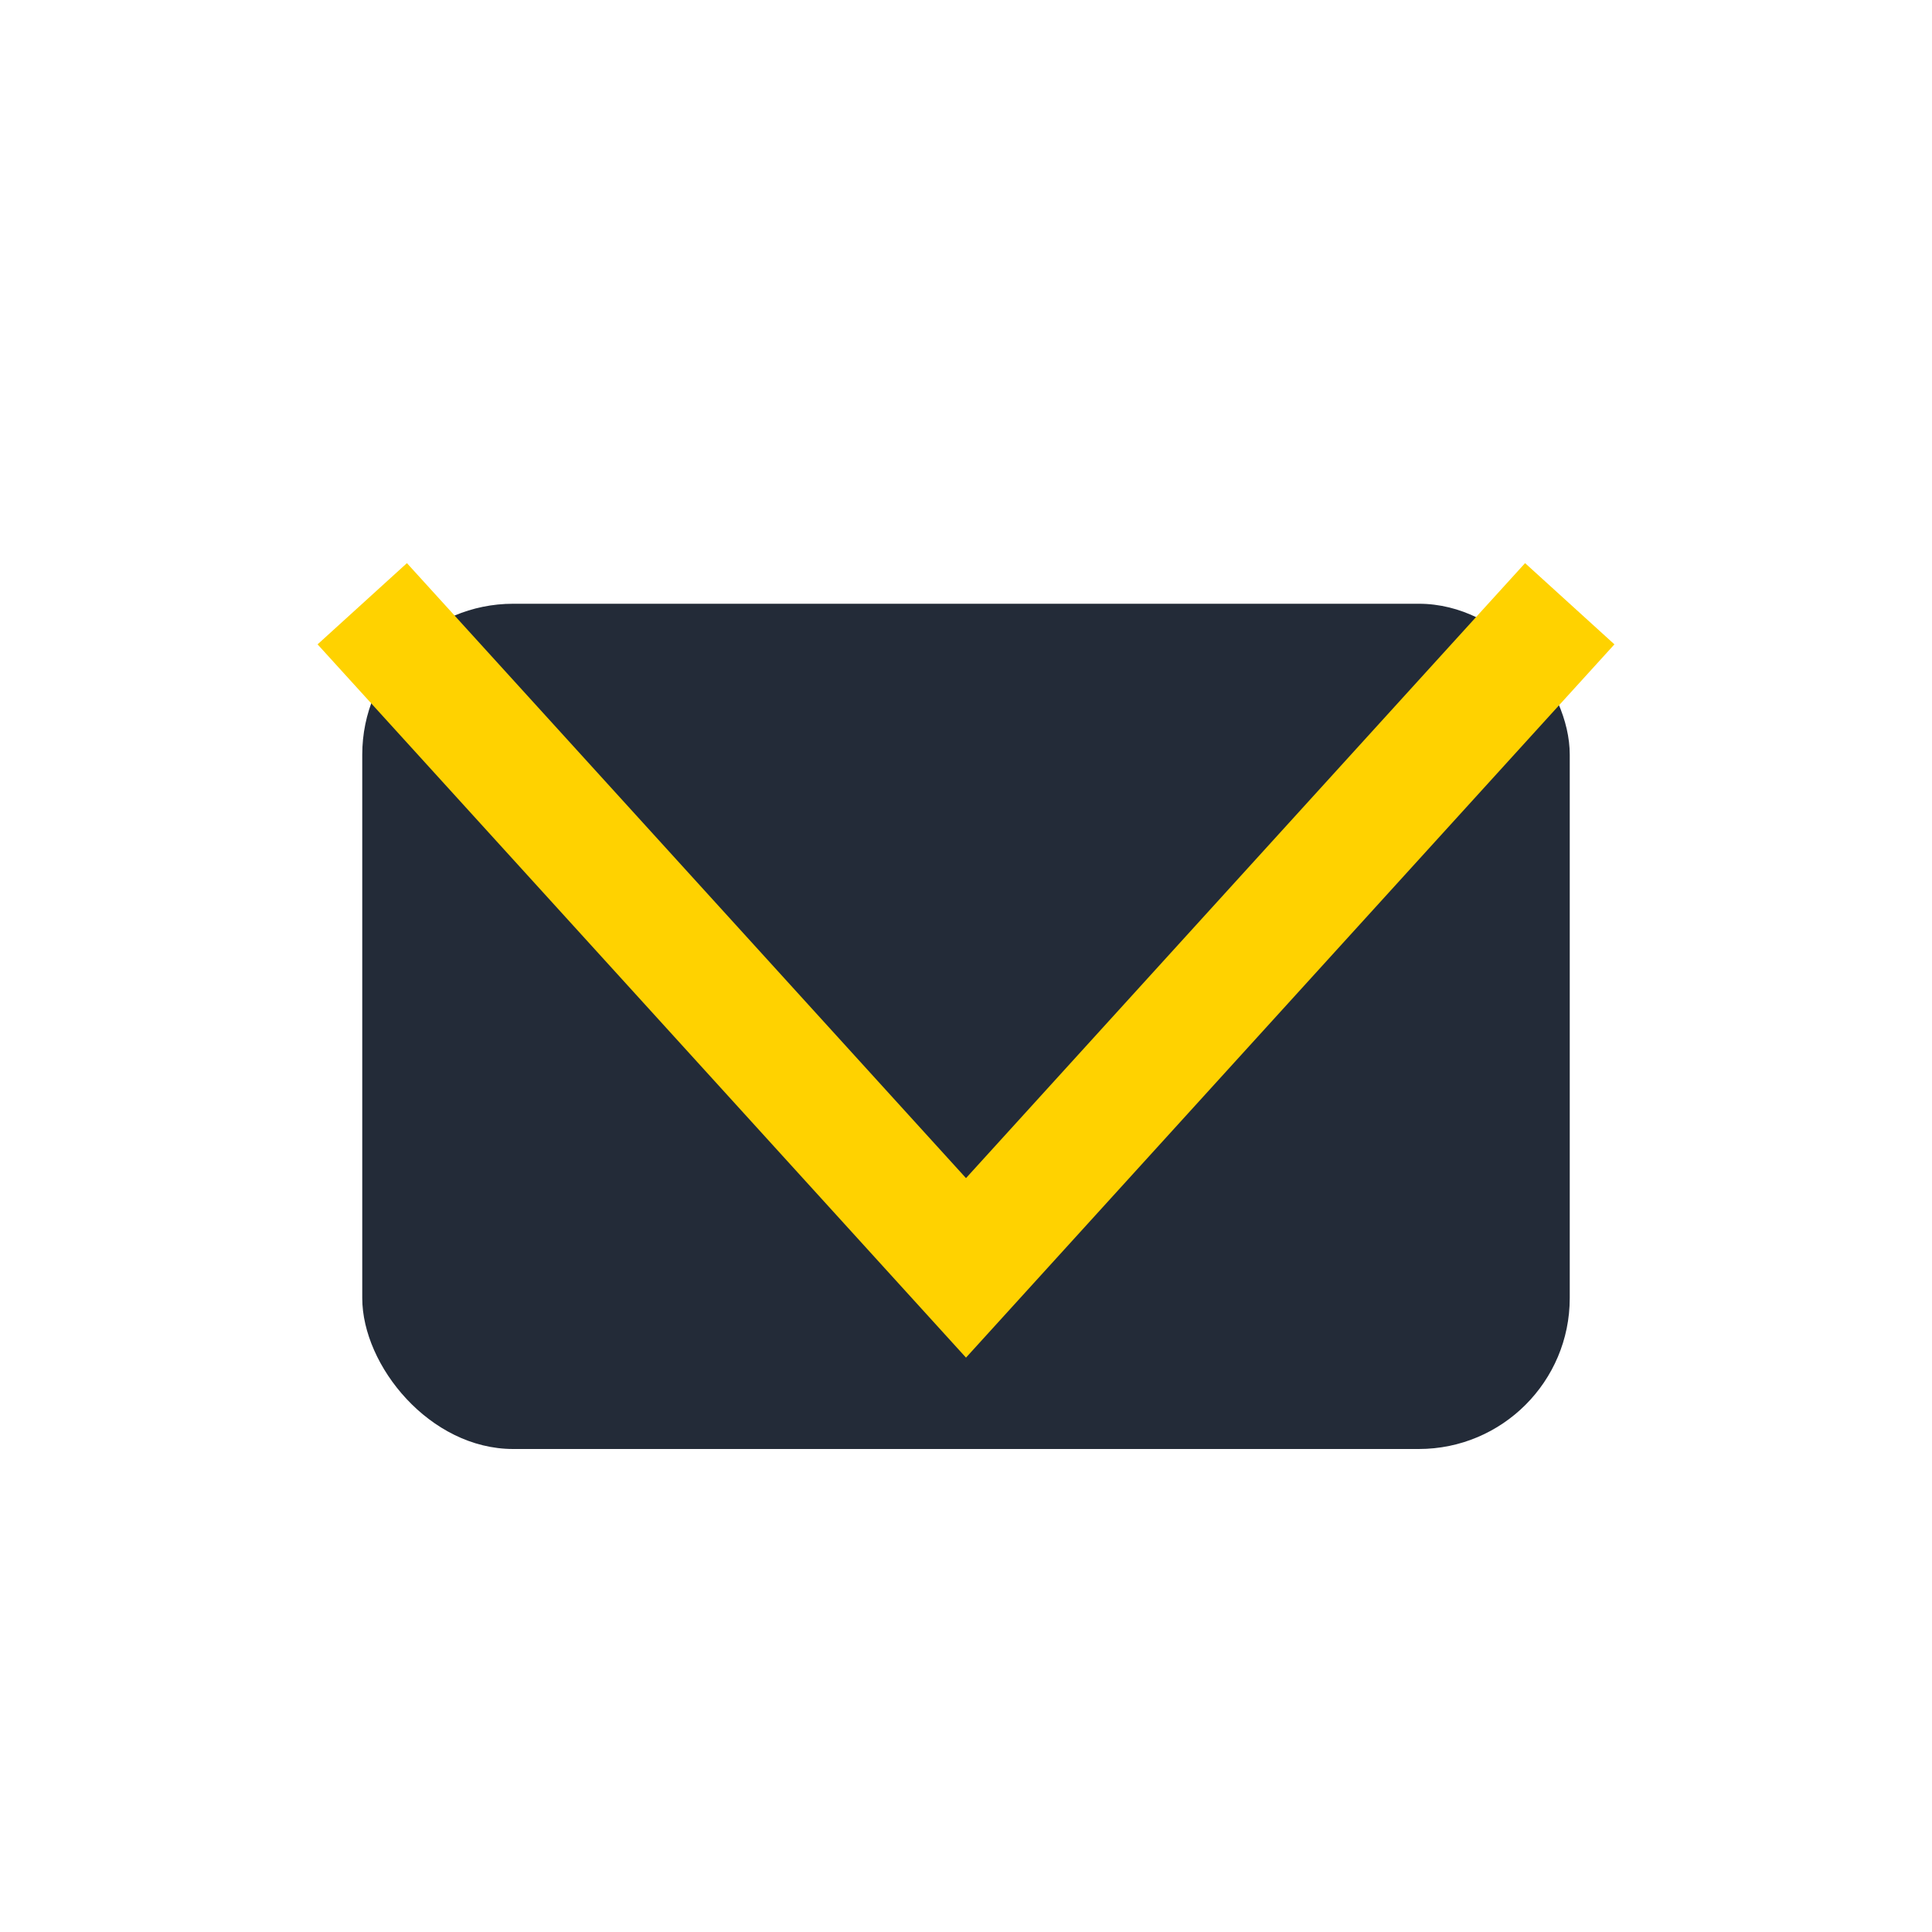
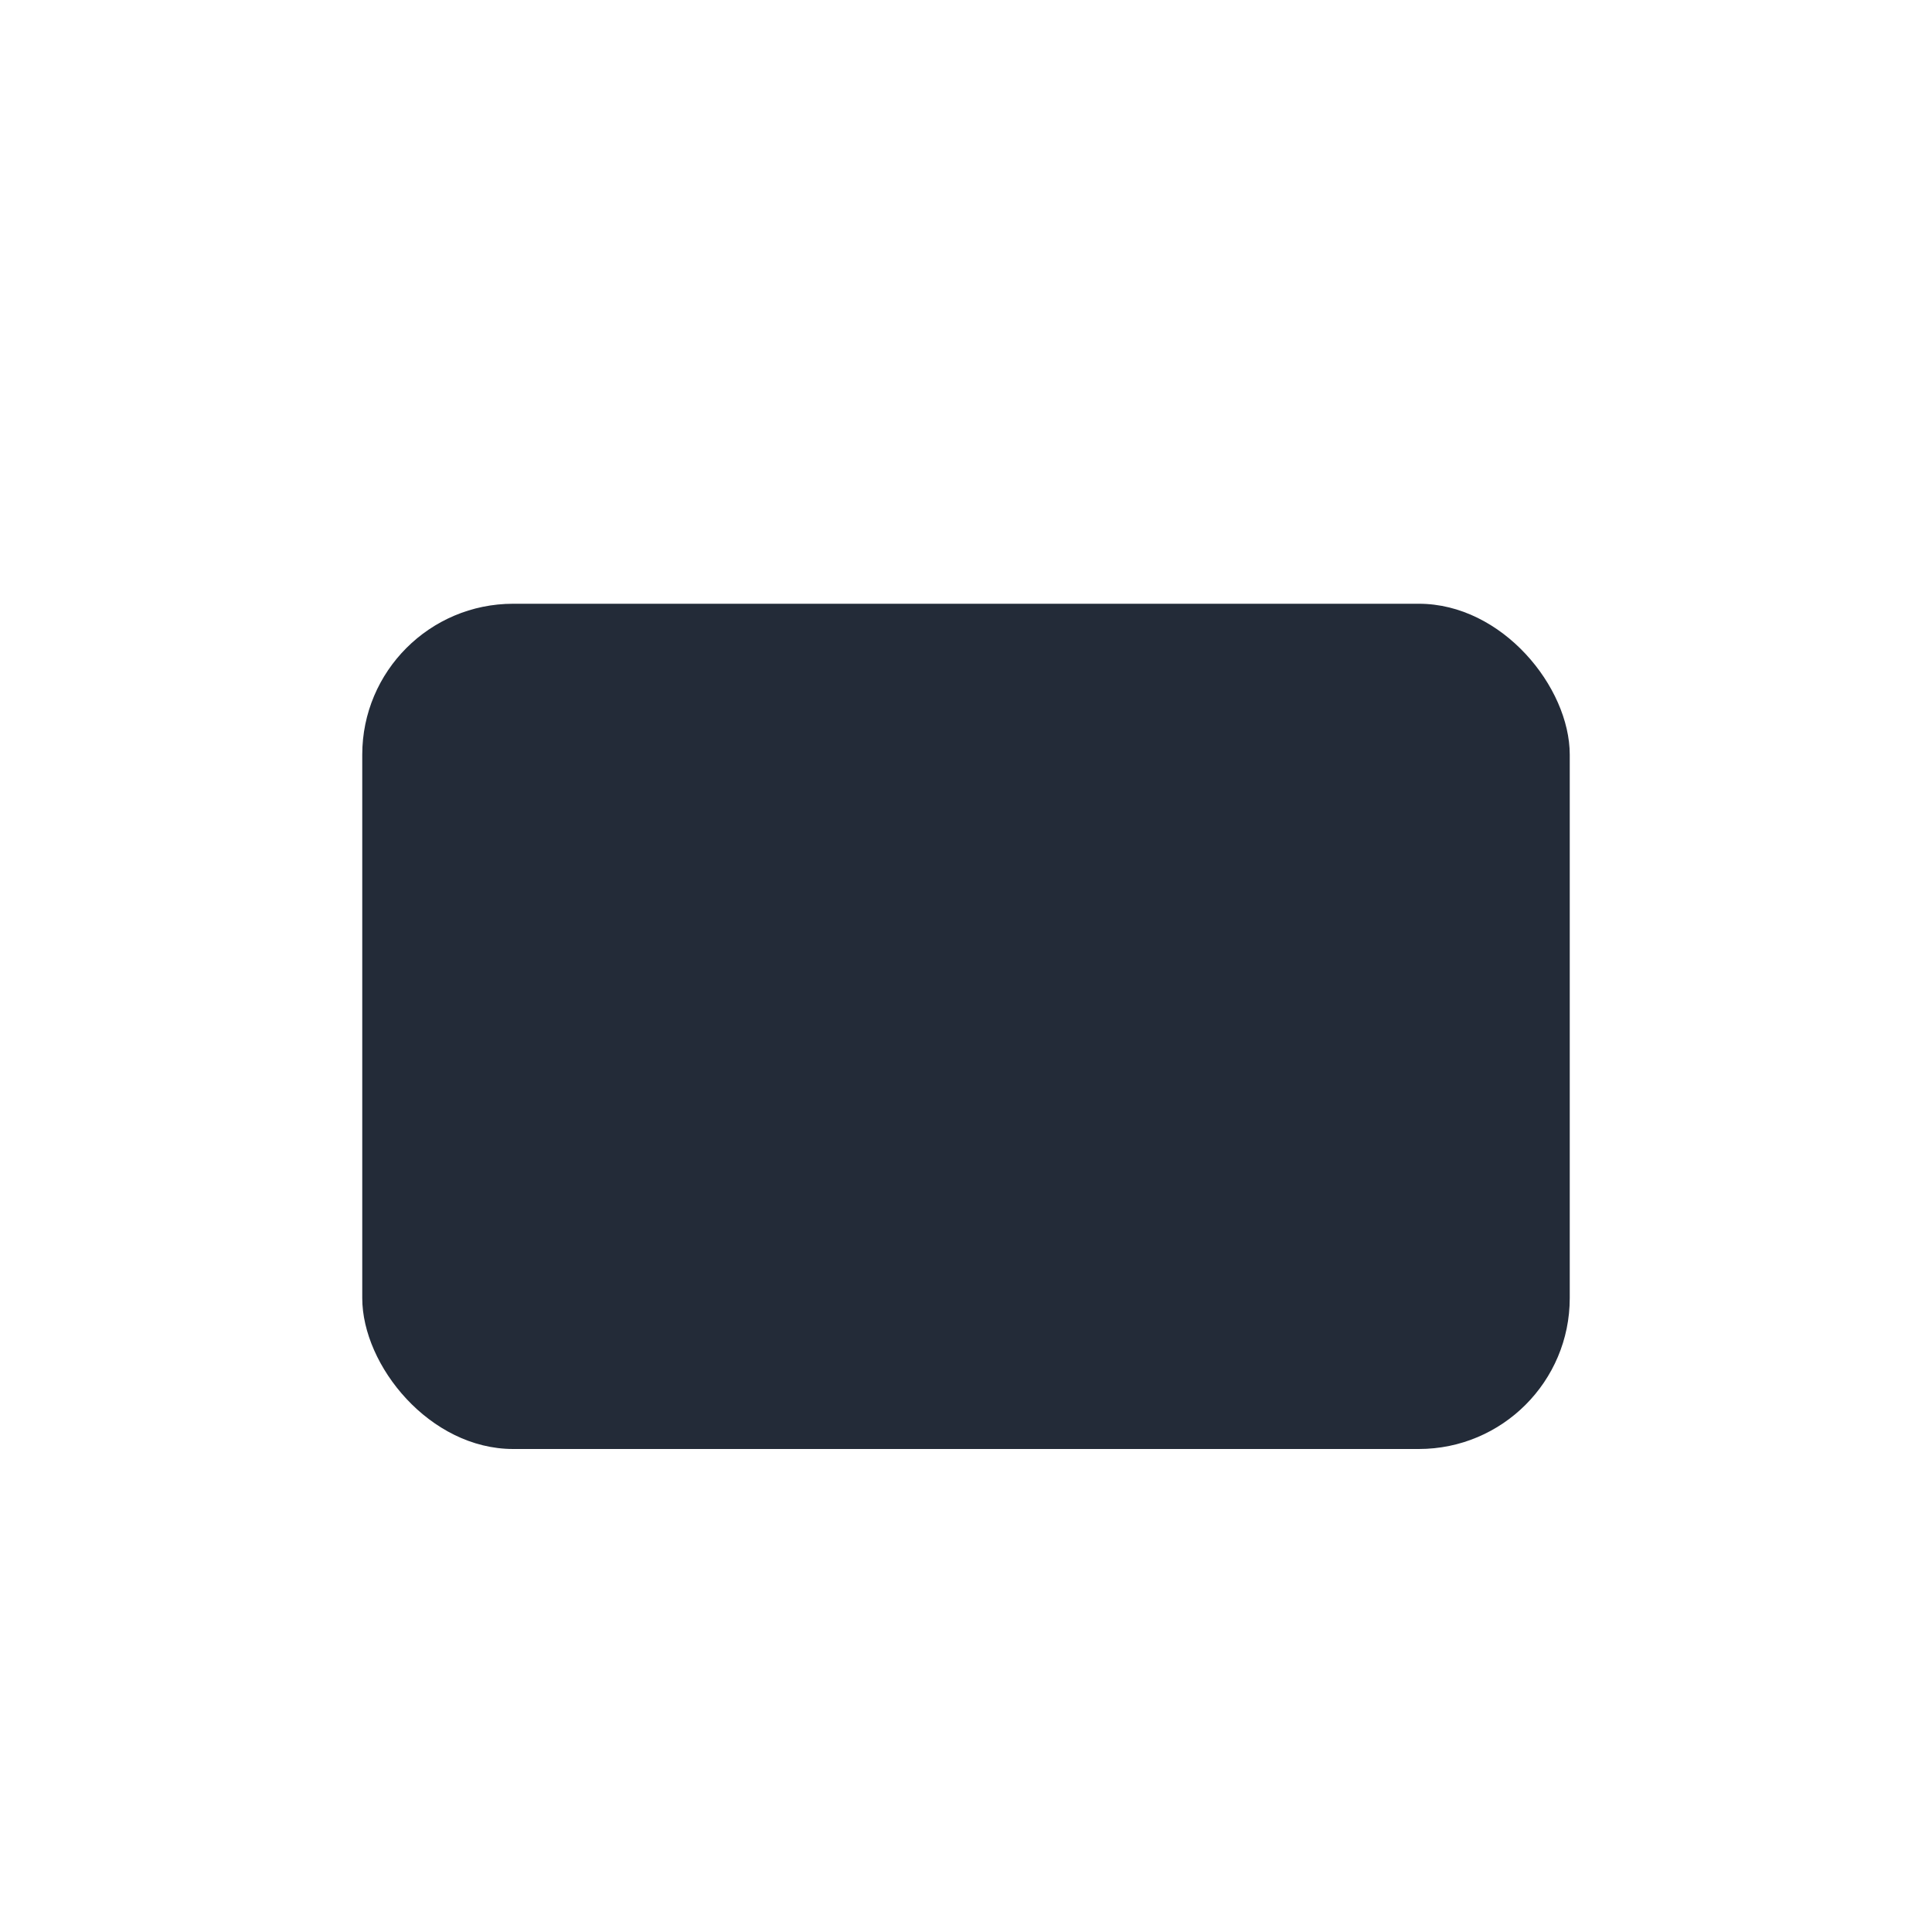
<svg xmlns="http://www.w3.org/2000/svg" width="32" height="32" viewBox="0 0 32 32">
  <rect x="6" y="10" width="20" height="14" rx="2.5" fill="#232B38" />
-   <polyline points="6,10 16,21 26,10" fill="none" stroke="#FFD200" stroke-width="2" />
</svg>